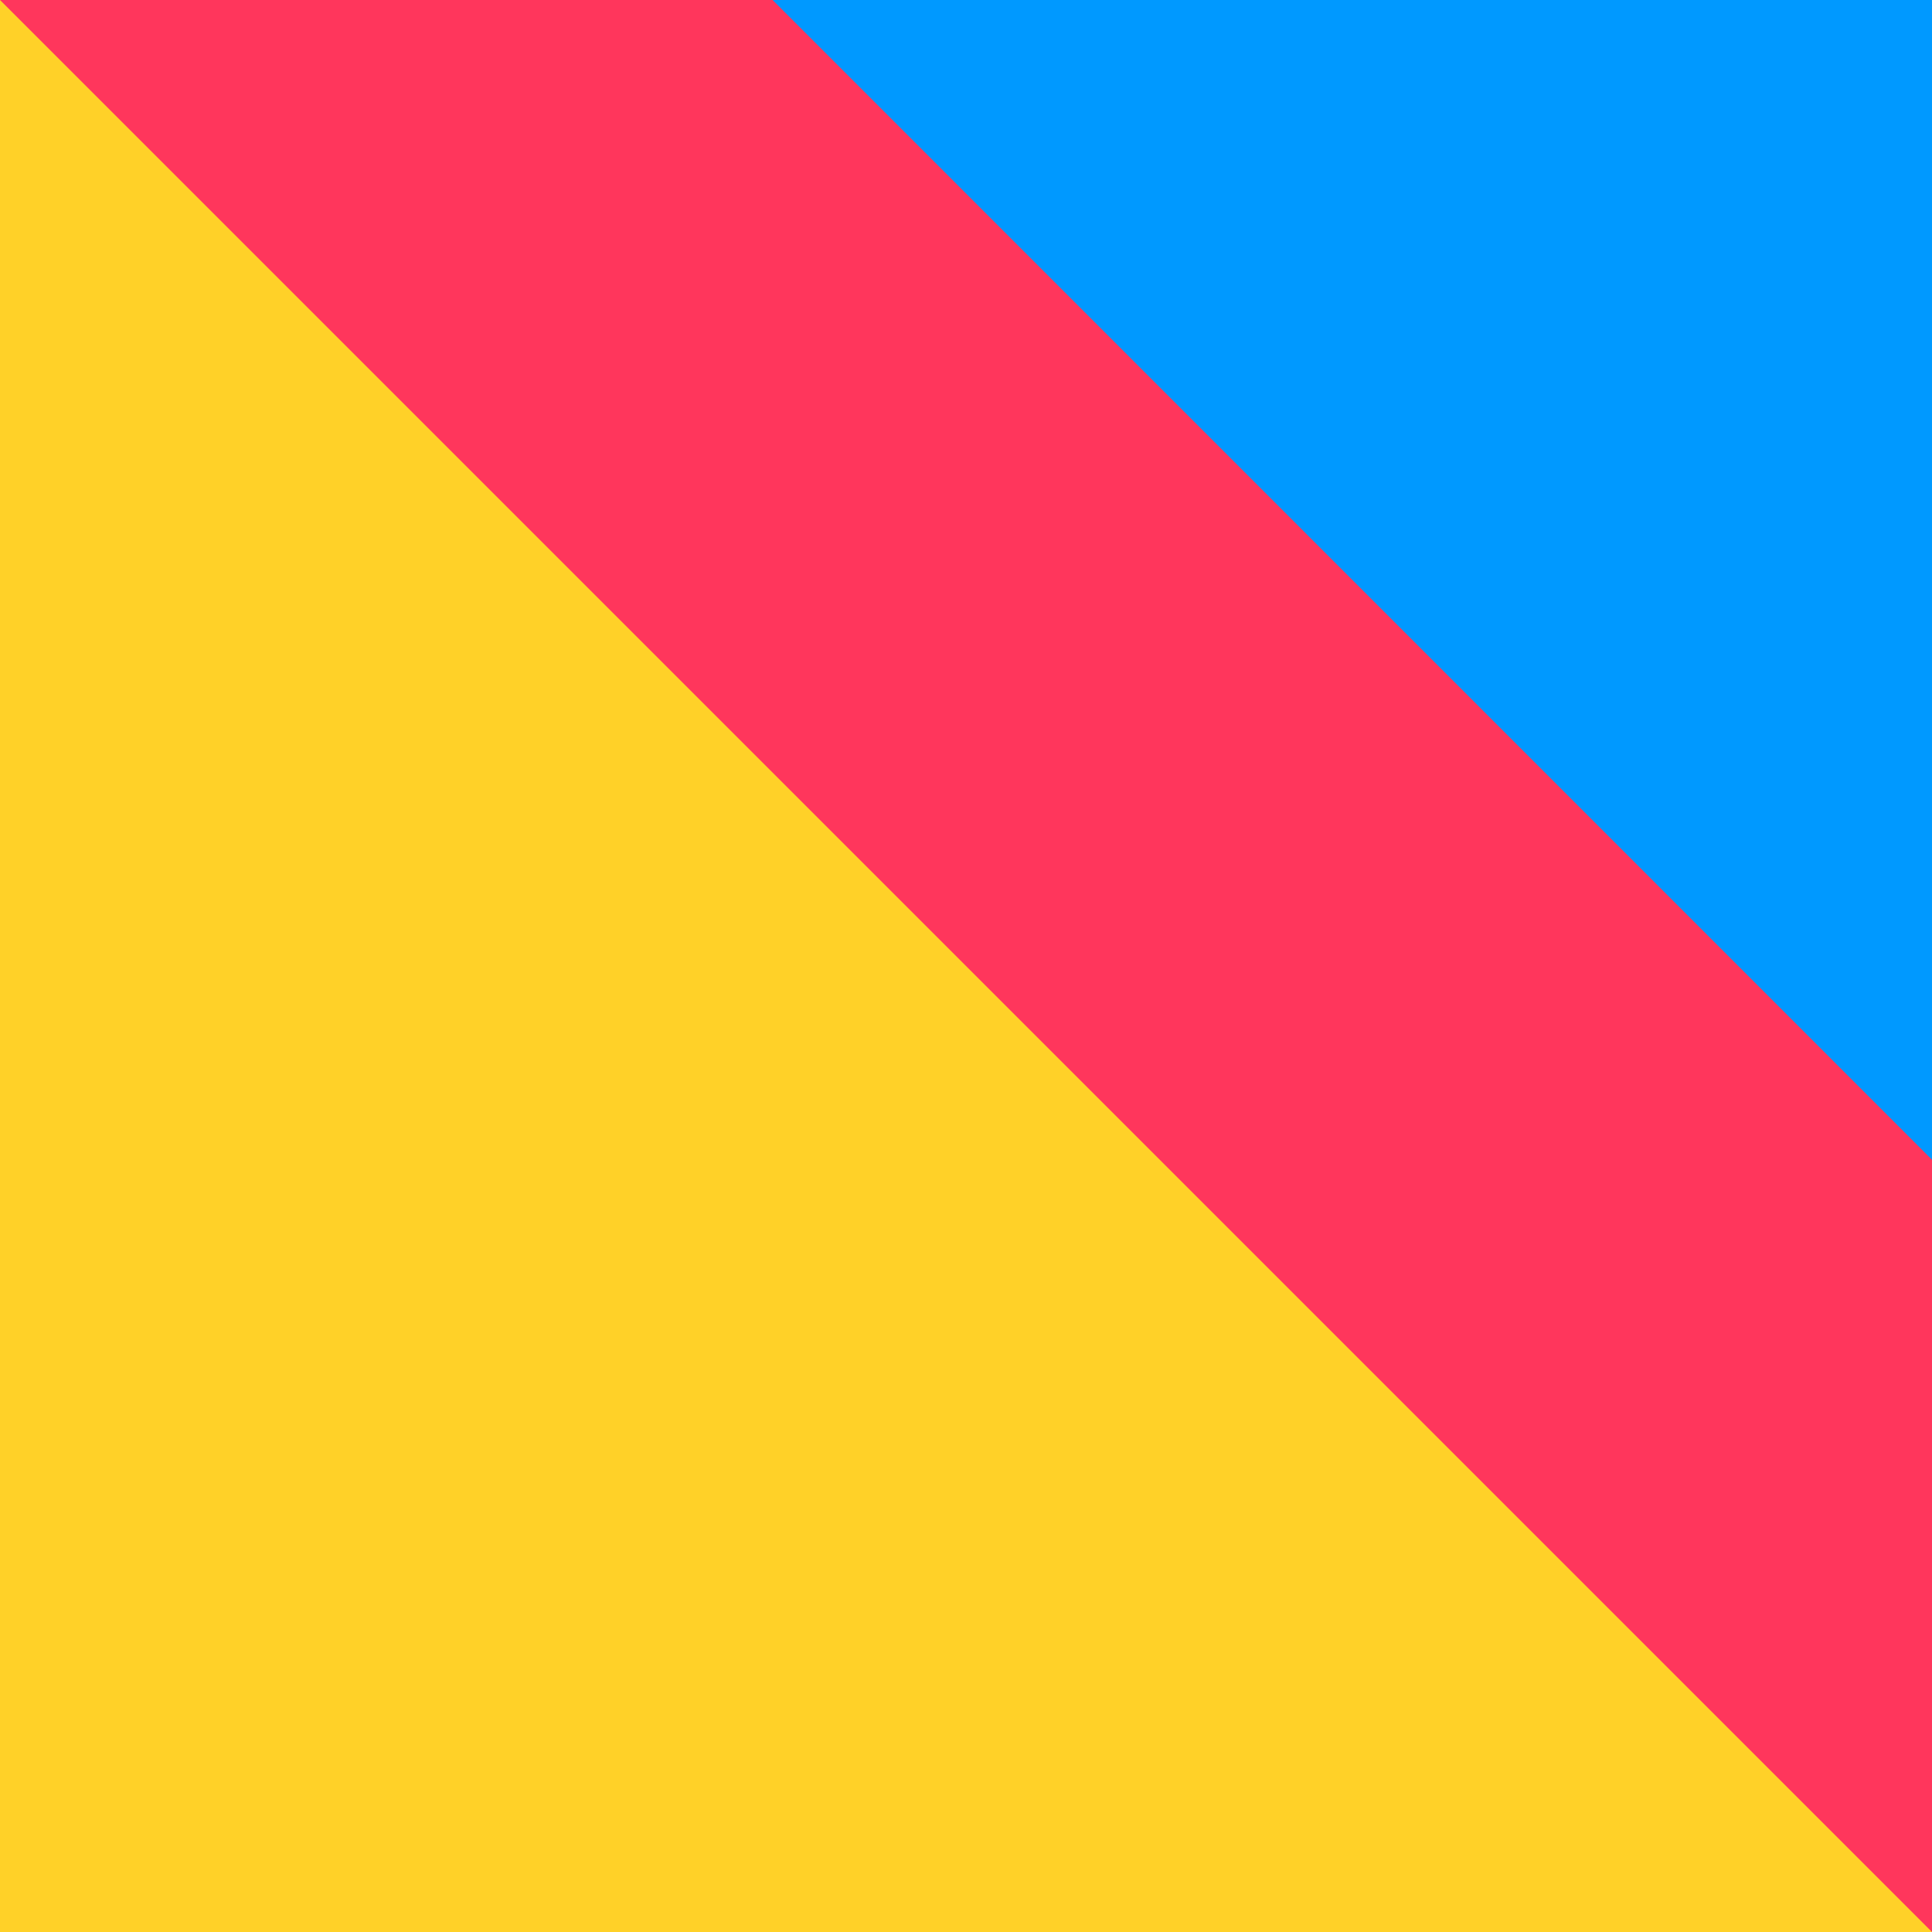
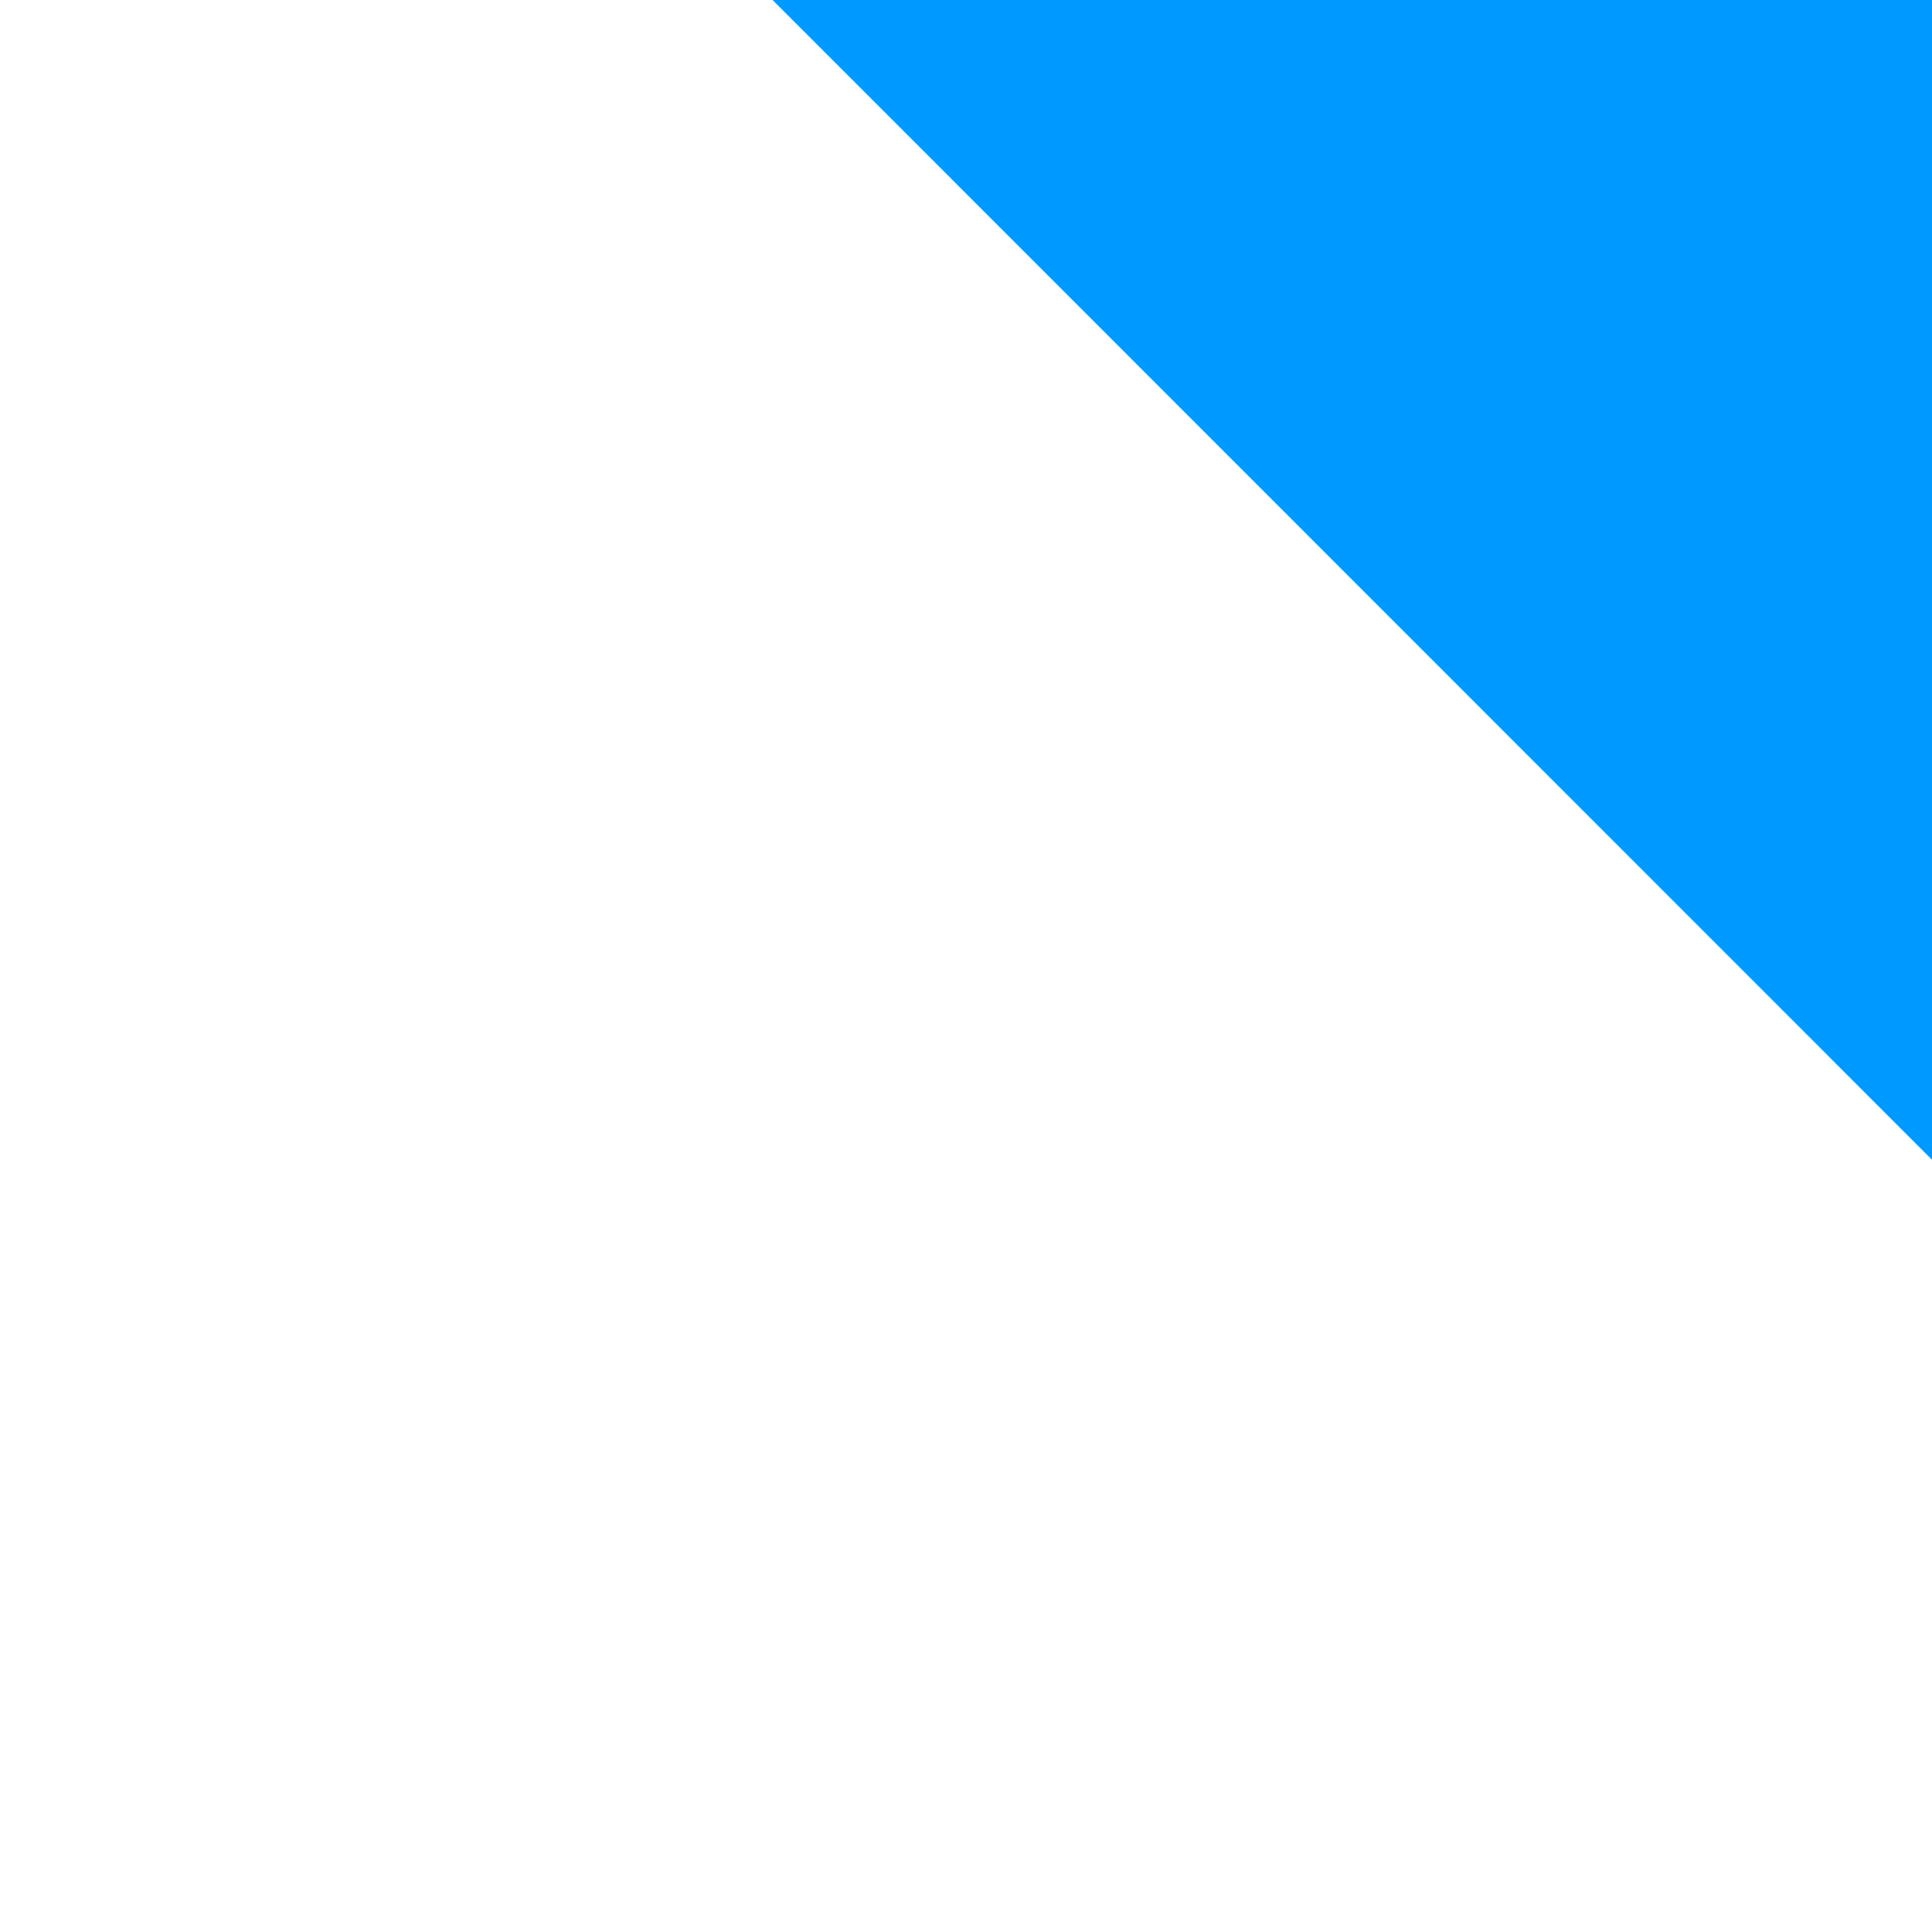
<svg xmlns="http://www.w3.org/2000/svg" version="1.1" id="Livello_1" x="0px" y="0px" viewBox="0 0 566.9 566.9" style="enable-background:new 0 0 566.9 566.9;" xml:space="preserve">
  <style type="text/css">
	.st0{fill:#ff365c;}
	.st1{fill:#ffd128;}
	.st2{fill:#09f;}
</style>
-   <rect class="st0" width="566.9" height="566.9" />
-   <polygon class="st1" points="566.9,566.9 0,566.9 0,0 " />
  <polygon class="st2" points="226.7,0 566.9,0 566.9,340.3 " />
</svg>